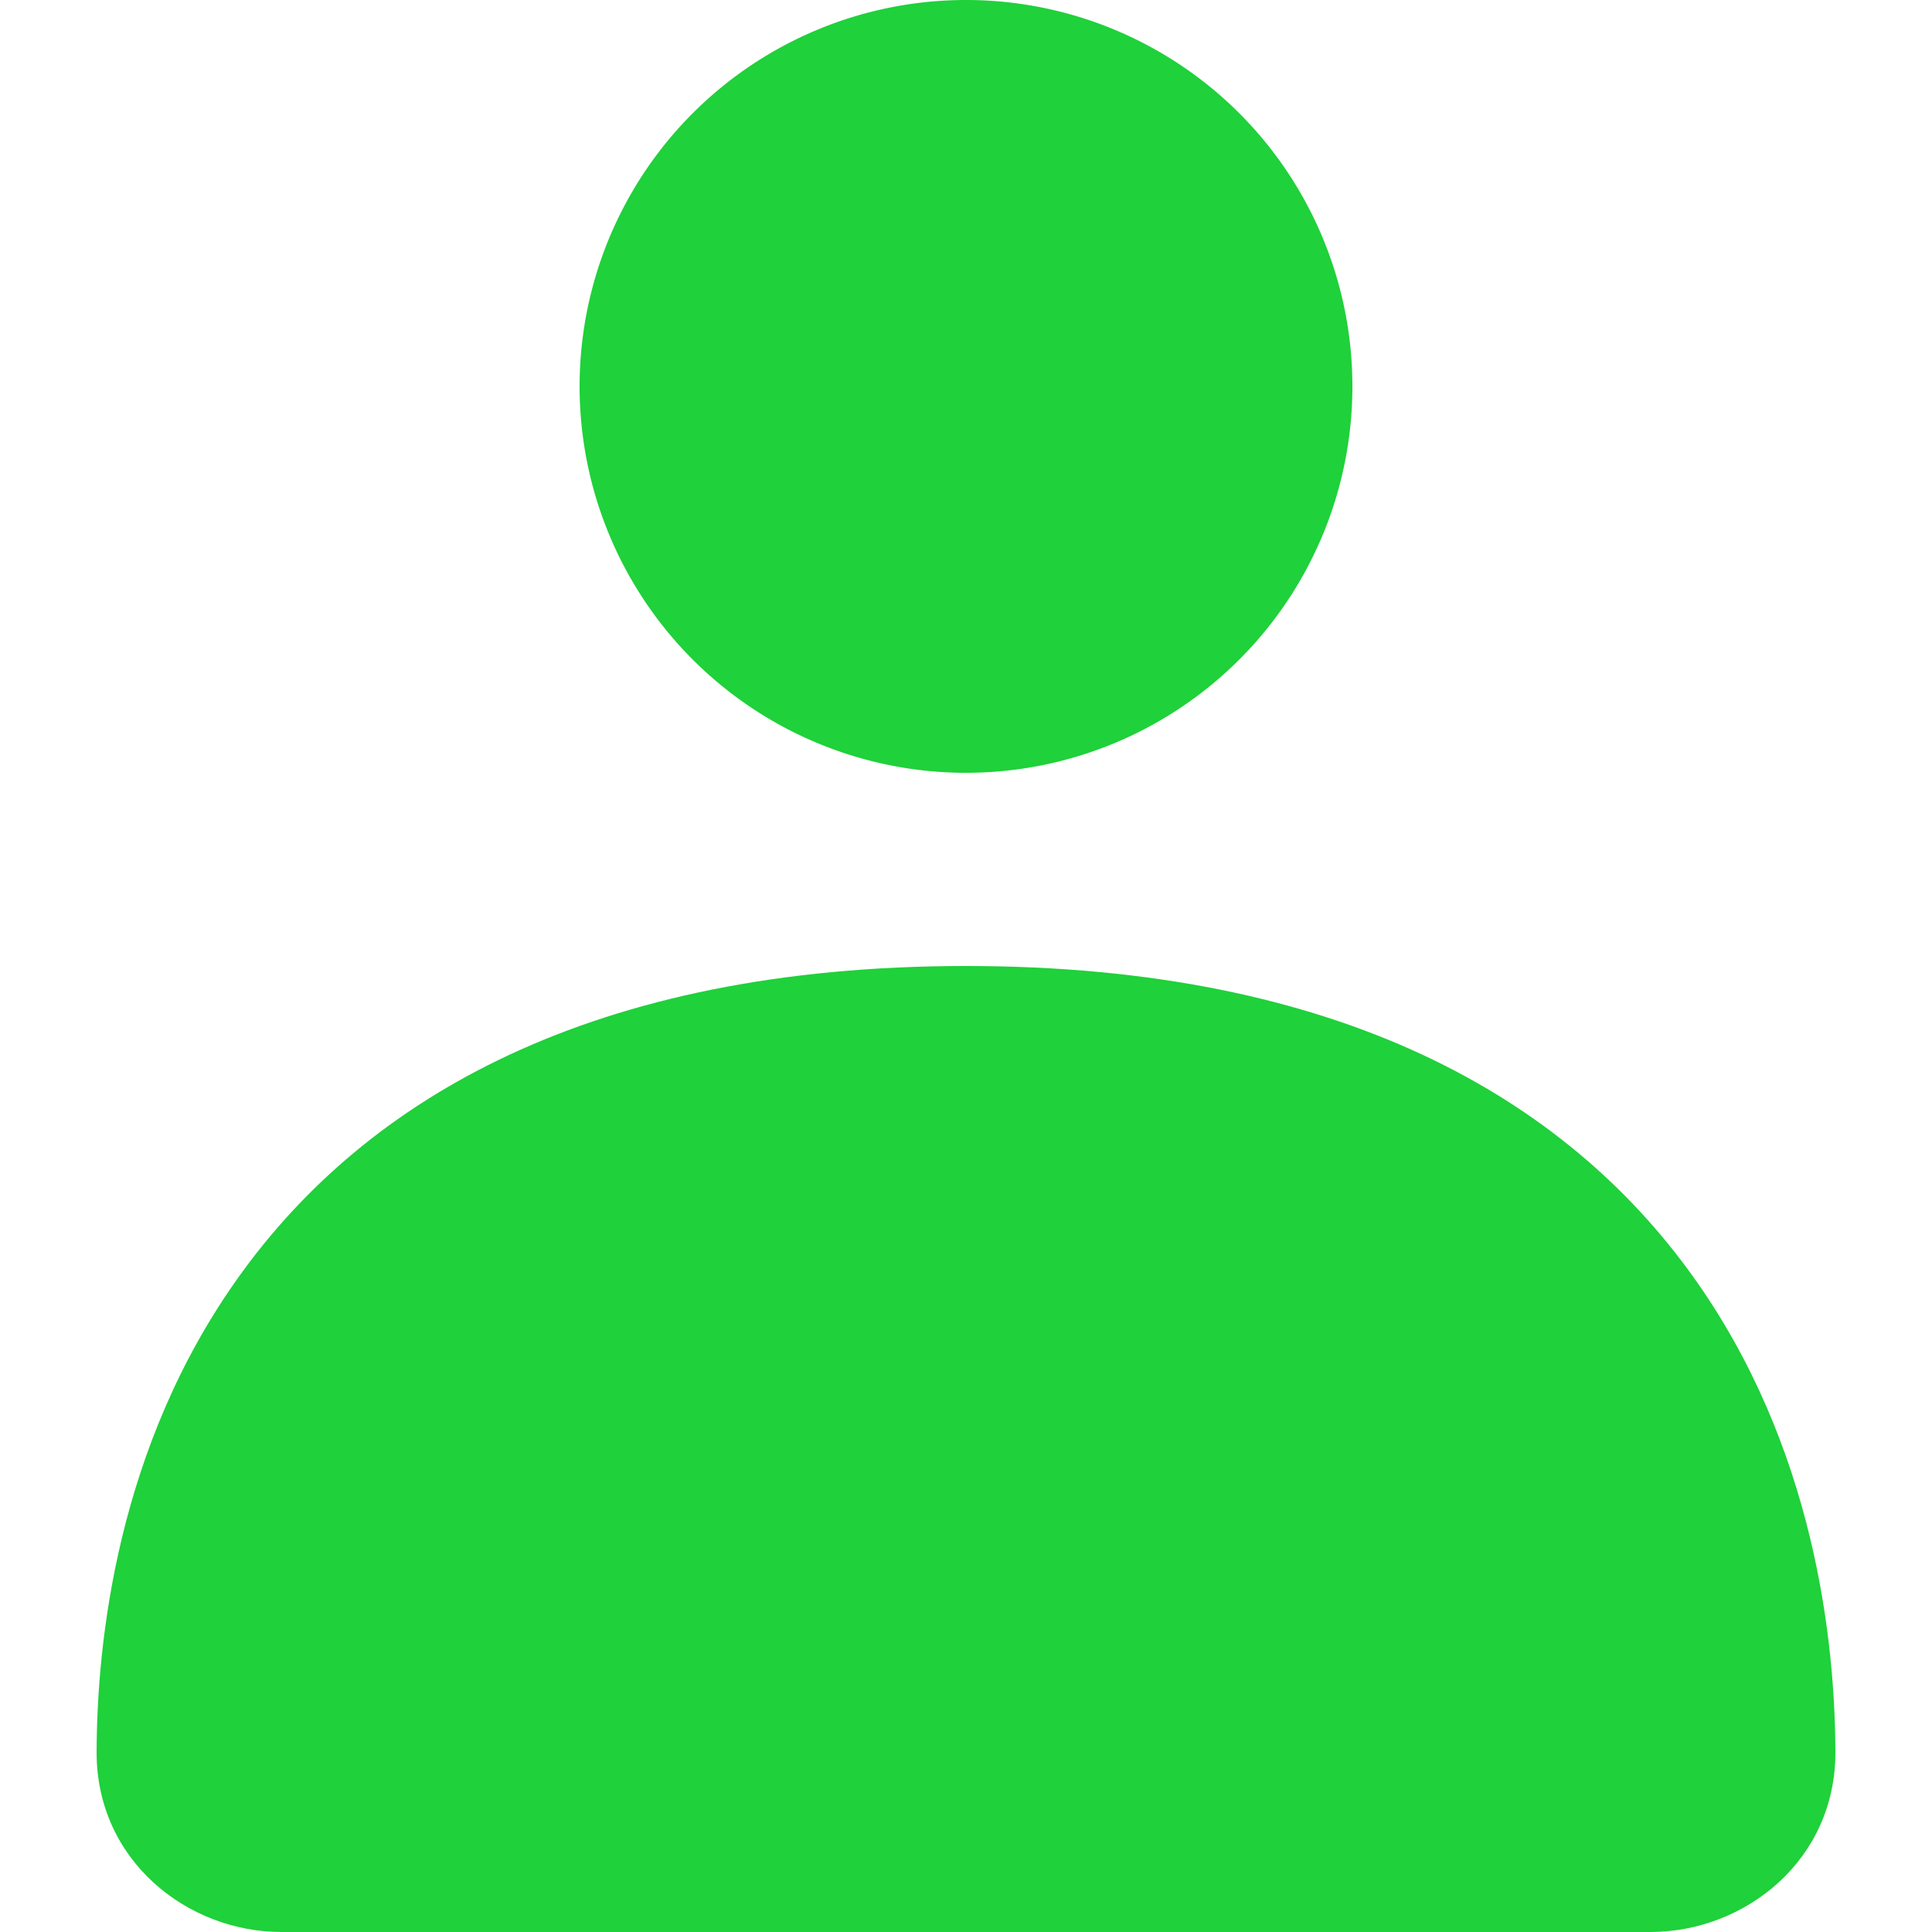
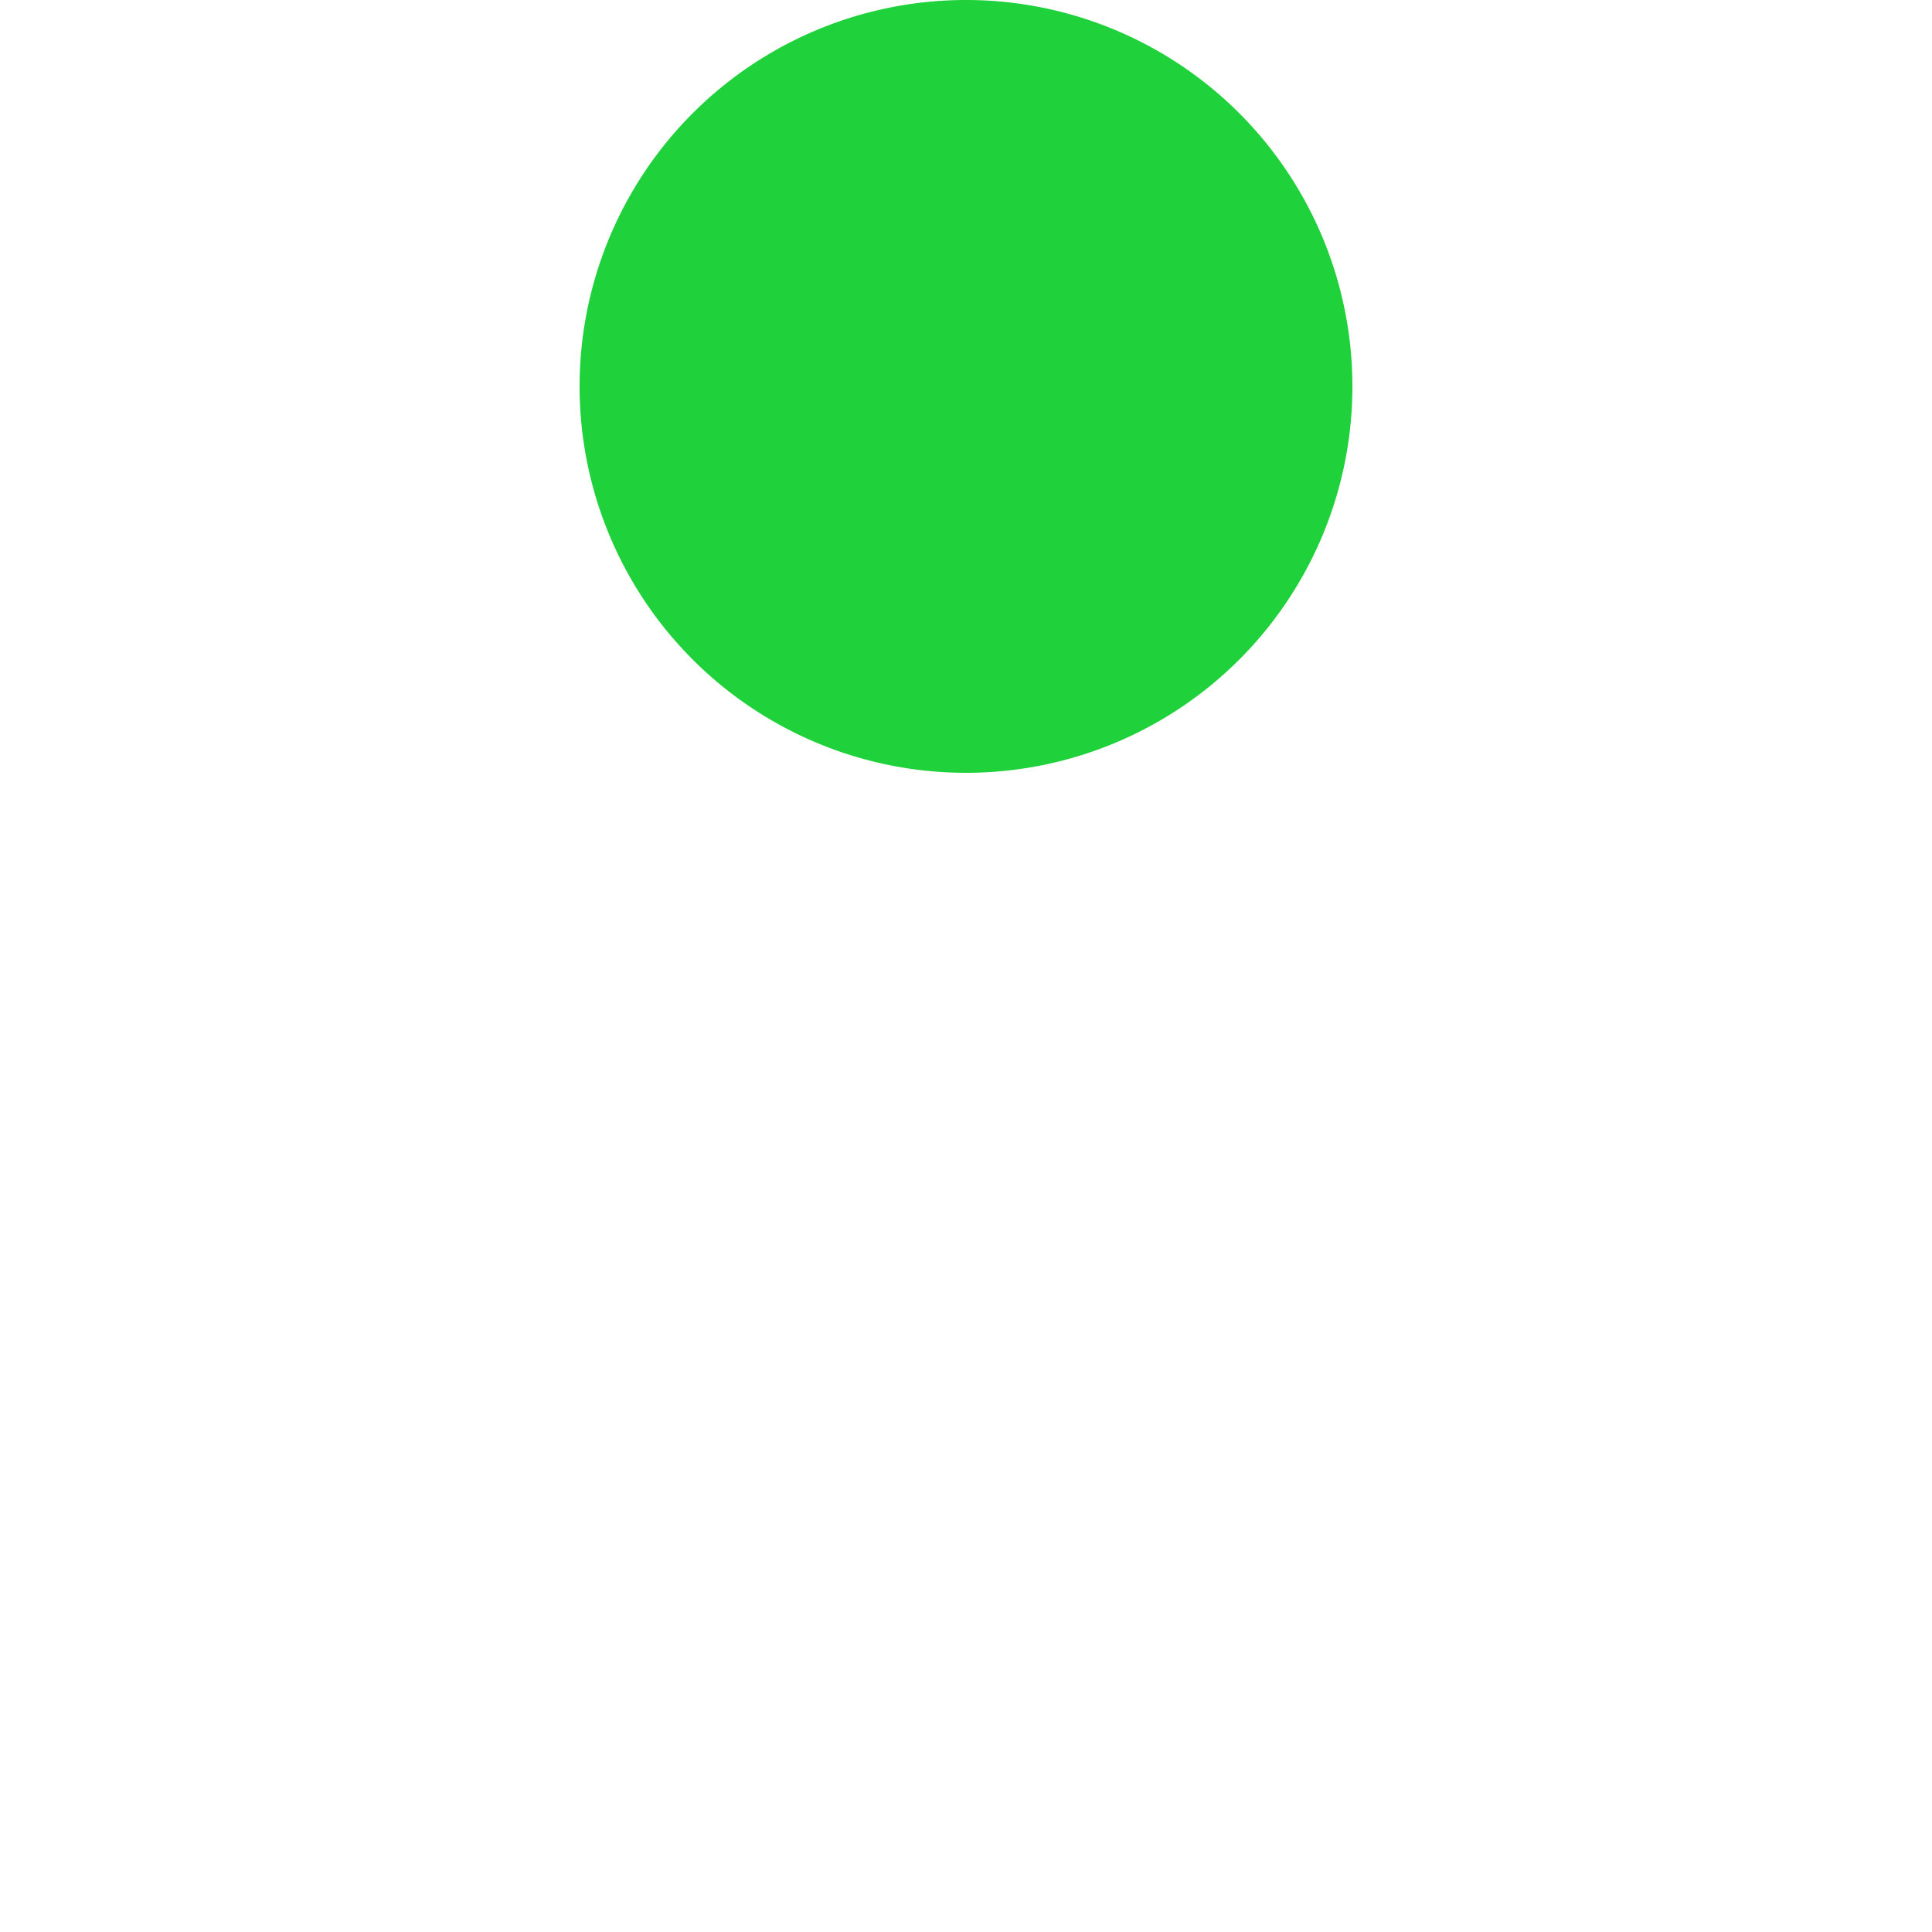
<svg xmlns="http://www.w3.org/2000/svg" preserveAspectRatio="xMidYMid meet" data-bbox="3 2 18 20" viewBox="3 2 18 20" height="24" width="24" data-type="color" role="presentation" aria-hidden="true">
  <defs>
    <style>#comp-kjlhh5n9 svg [data-color="1"] {fill: #1FD13A;}</style>
  </defs>
  <g>
-     <path fill="#1FD13A" d="M4.477 15.21C5.79 13.378 8.119 12 12 12s6.209 1.378 7.523 3.21c1.27 1.77 1.473 3.8 1.477 4.924.004 1.129-.943 1.866-1.914 1.866H4.913c-.97 0-1.917-.737-1.913-1.866.004-1.123.206-3.153 1.477-4.924z" clip-rule="evenodd" fill-rule="evenodd" data-color="1" />
    <path fill="#1FD13A" d="M12 10a4 4 0 1 0 0-8 4 4 0 0 0 0 8z" clip-rule="evenodd" fill-rule="evenodd" data-color="1" />
  </g>
</svg>